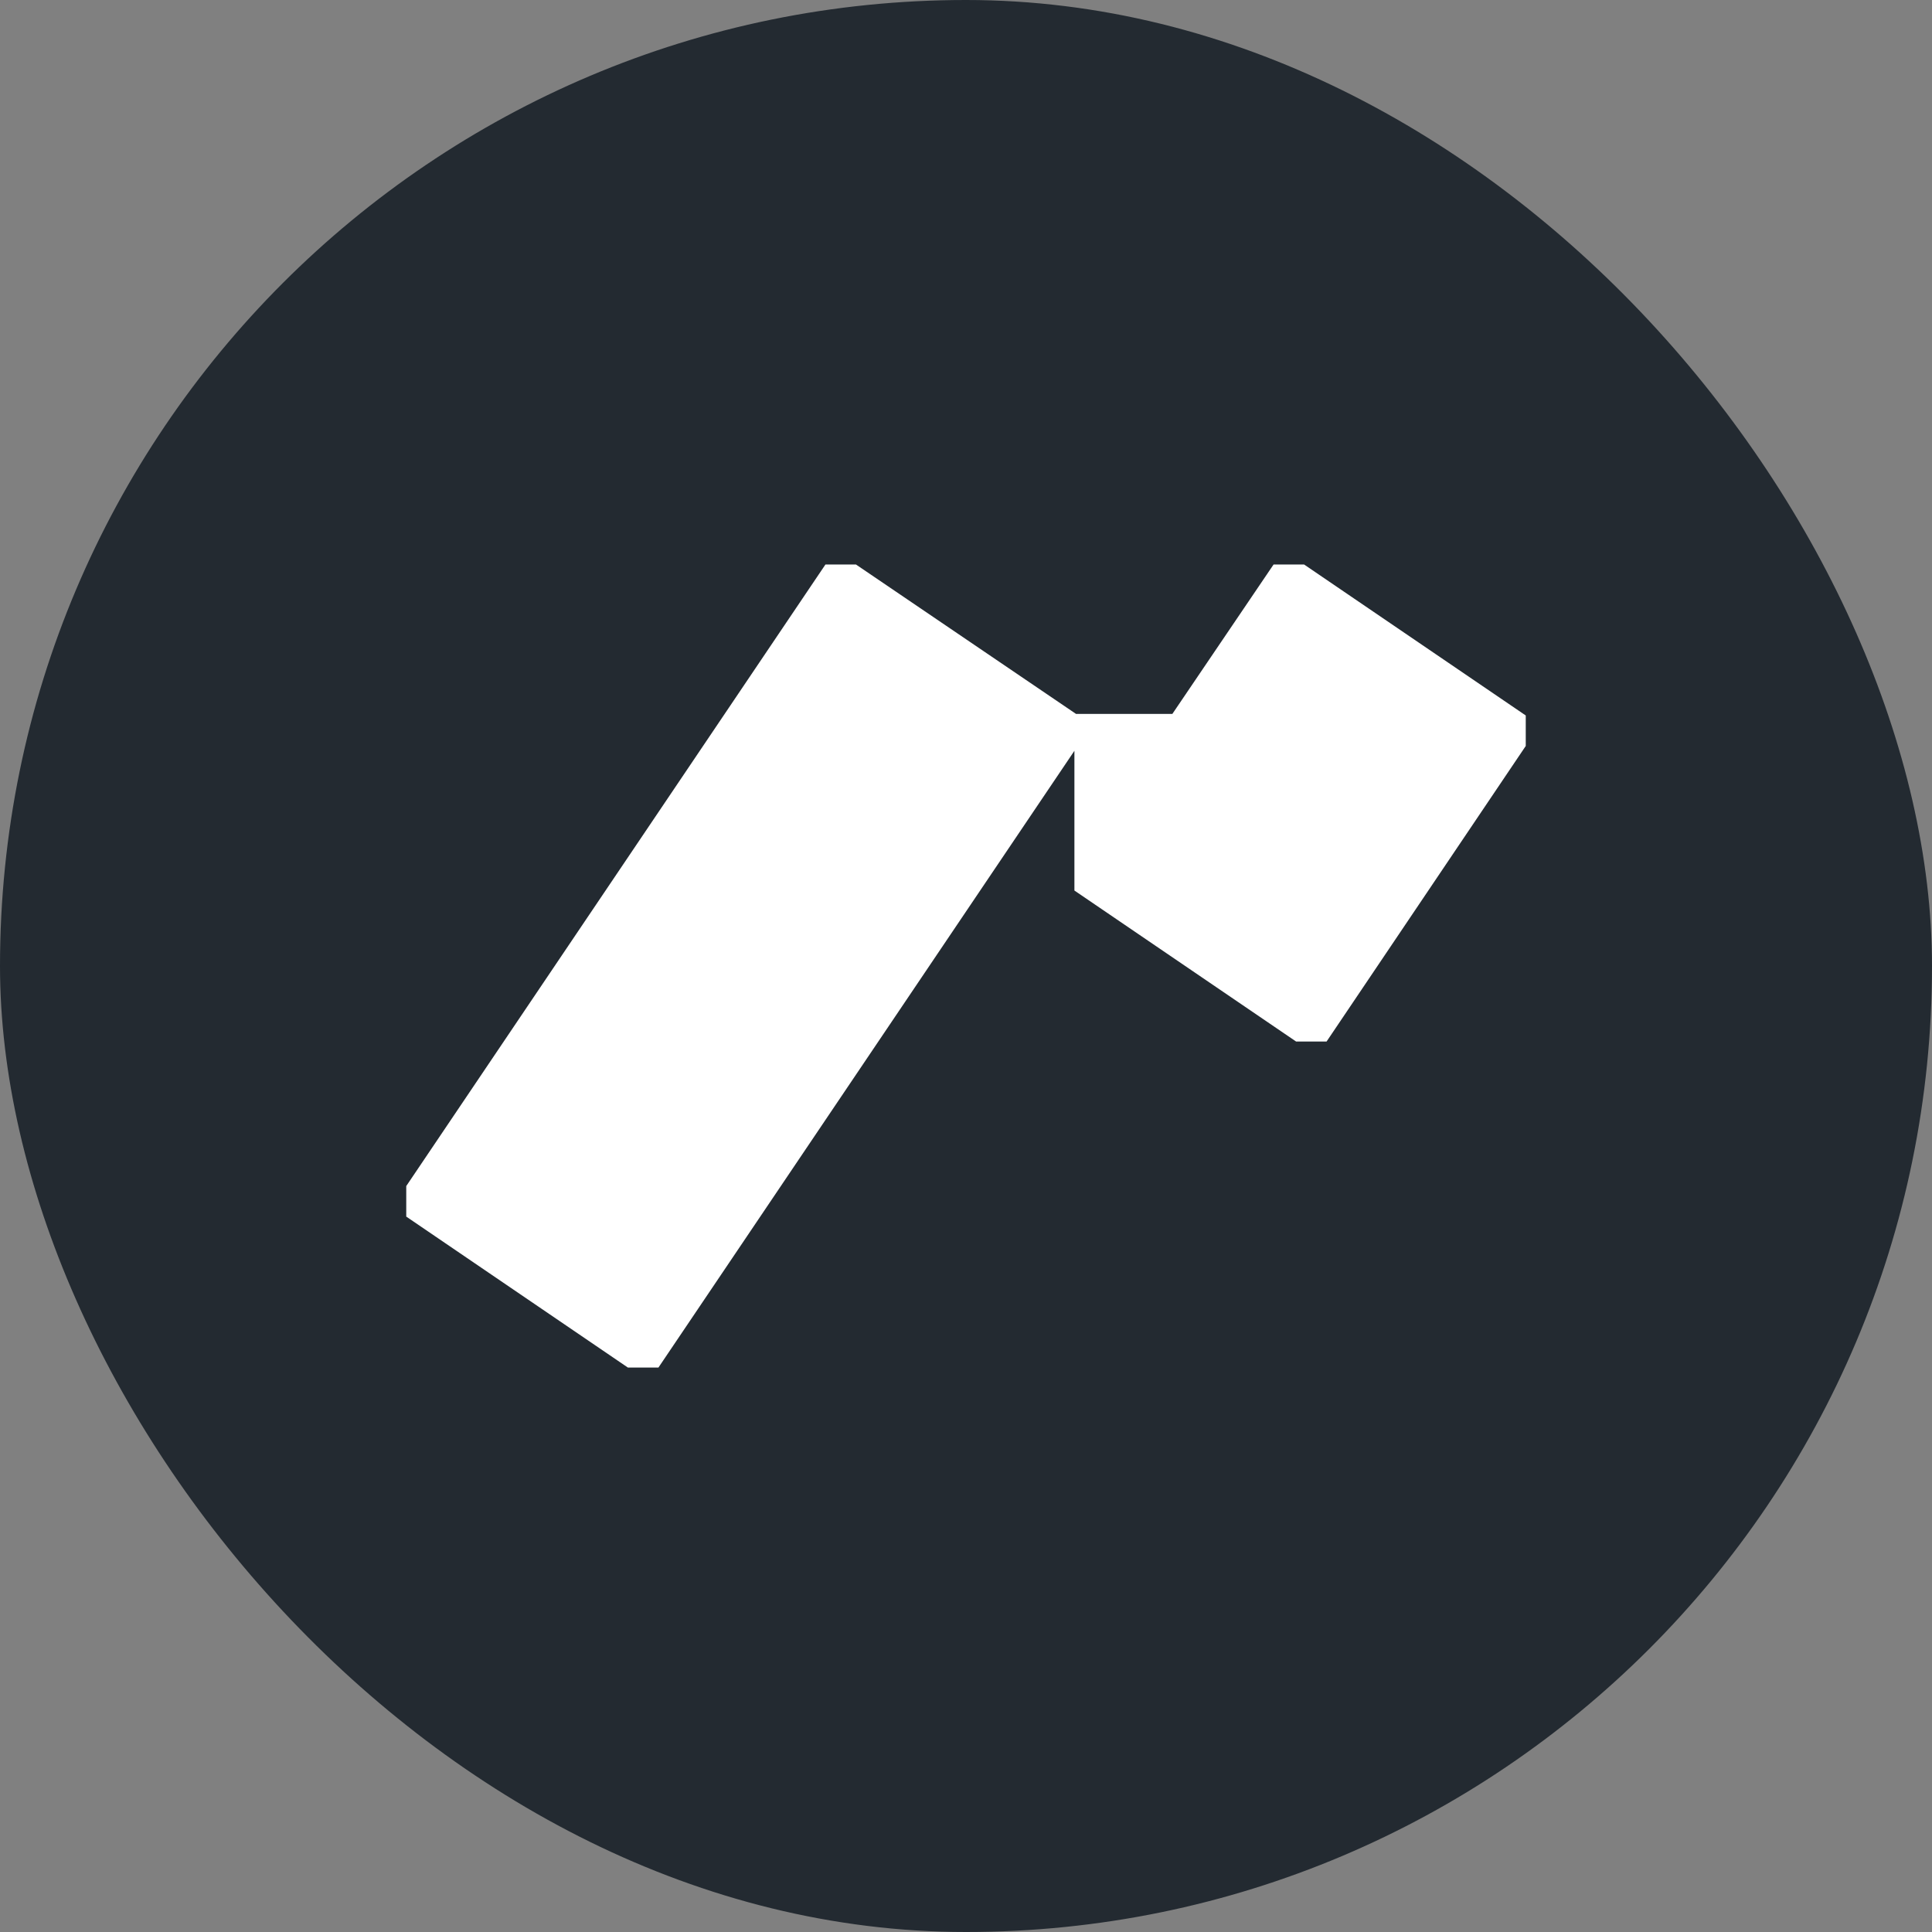
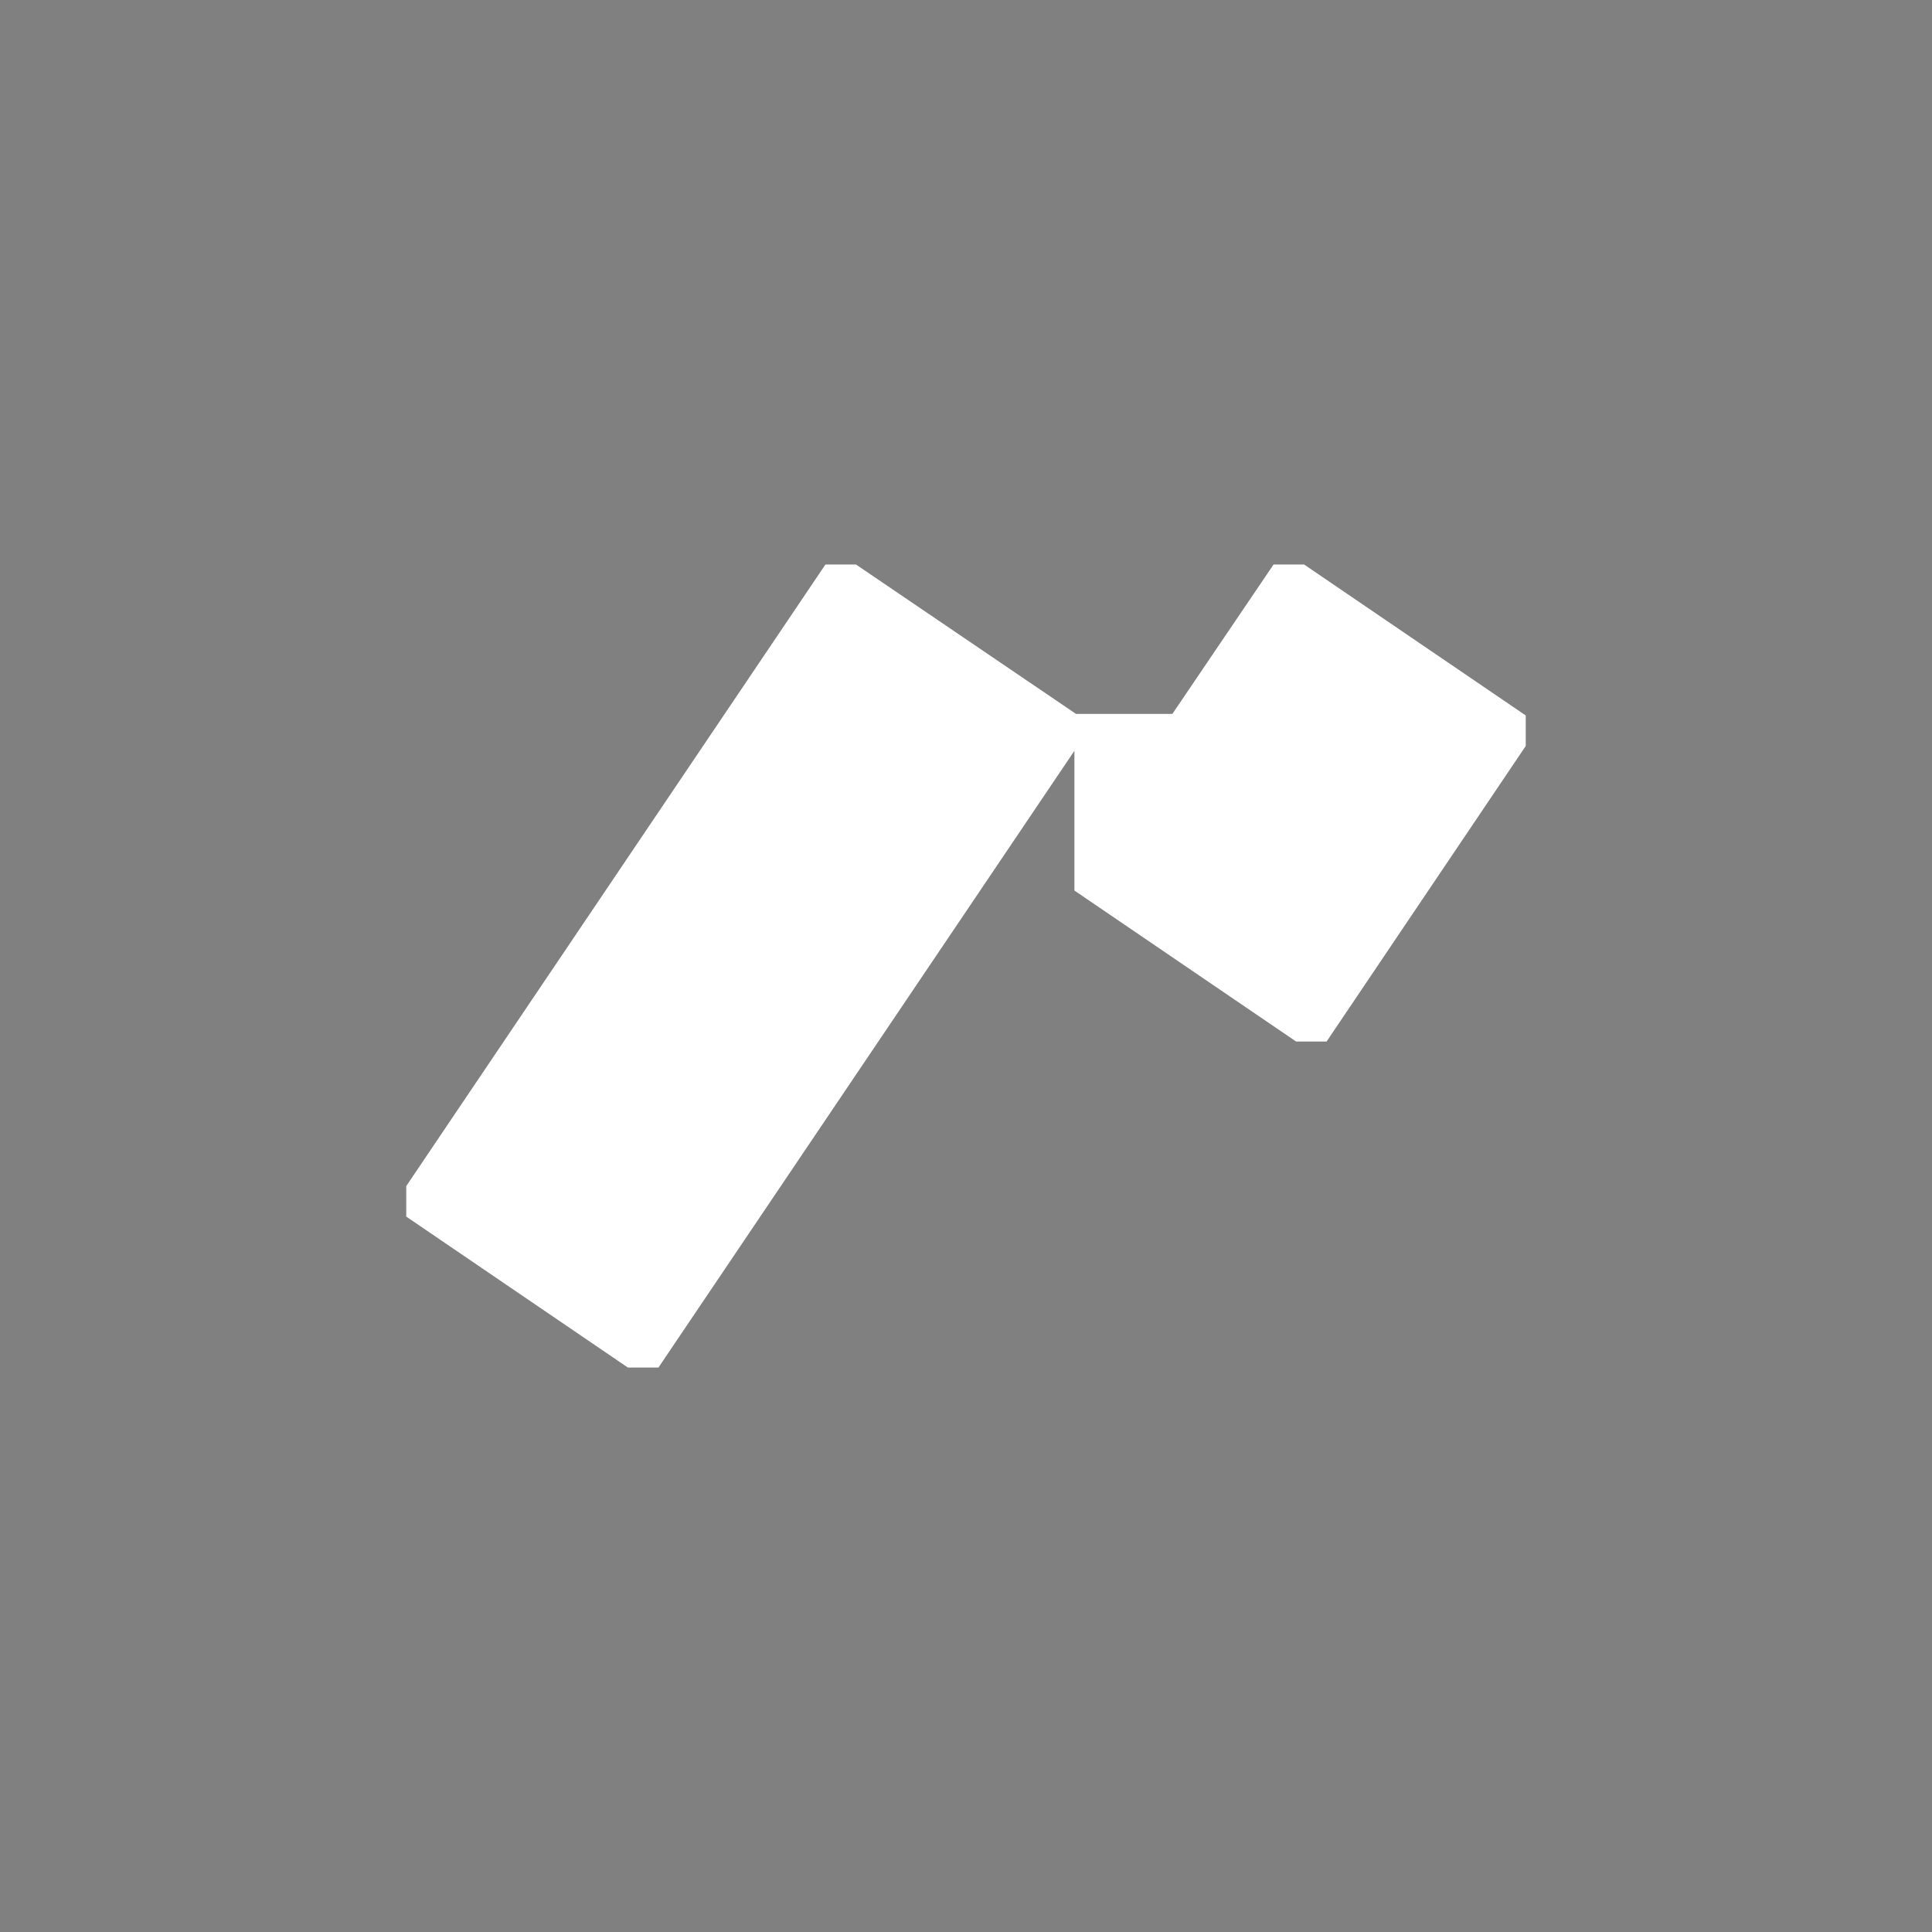
<svg xmlns="http://www.w3.org/2000/svg" id="Layer_1" data-name="Layer 1" viewBox="0 0 512 512">
  <rect x="0" y="0" width="512" height="512" fill="#808080" stroke="none" />
  <defs>
    <style>
      .cls-1 {
        fill: #fff;
      }

      .cls-2 {
        fill: #232a31;
      }
    </style>
  </defs>
-   <rect class="cls-2" x="0" y="0" width="512" height="512" rx="256" ry="256" />
  <path class="cls-1" d="M404.34,189.6v8.09l-52.78,78.32h-8.09l-58.74-40.01v-37.03l-110.24,163.45h-8.09l-58.74-40.01v-8.09l111.09-164.72h8.09l58.31,39.59h25.54l26.82-39.59h8.09l58.74,40.01Z" />
</svg>